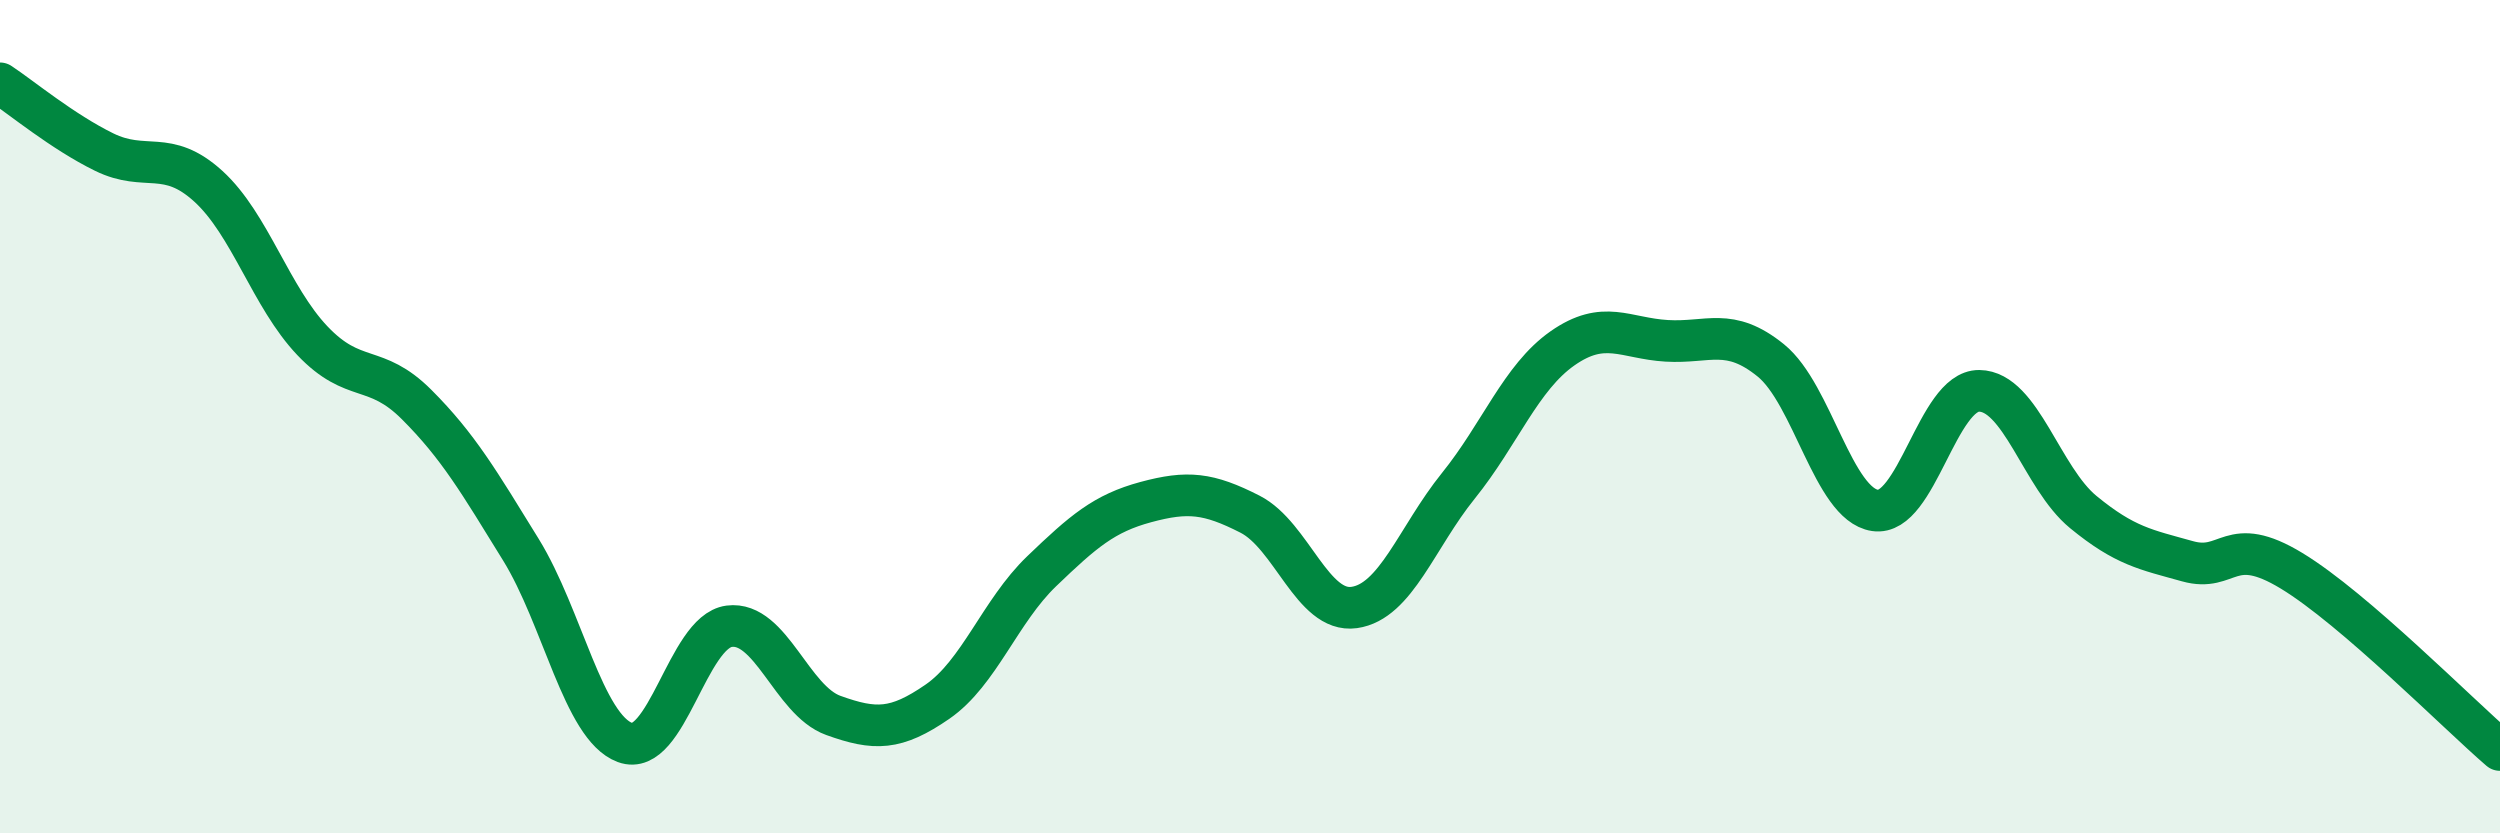
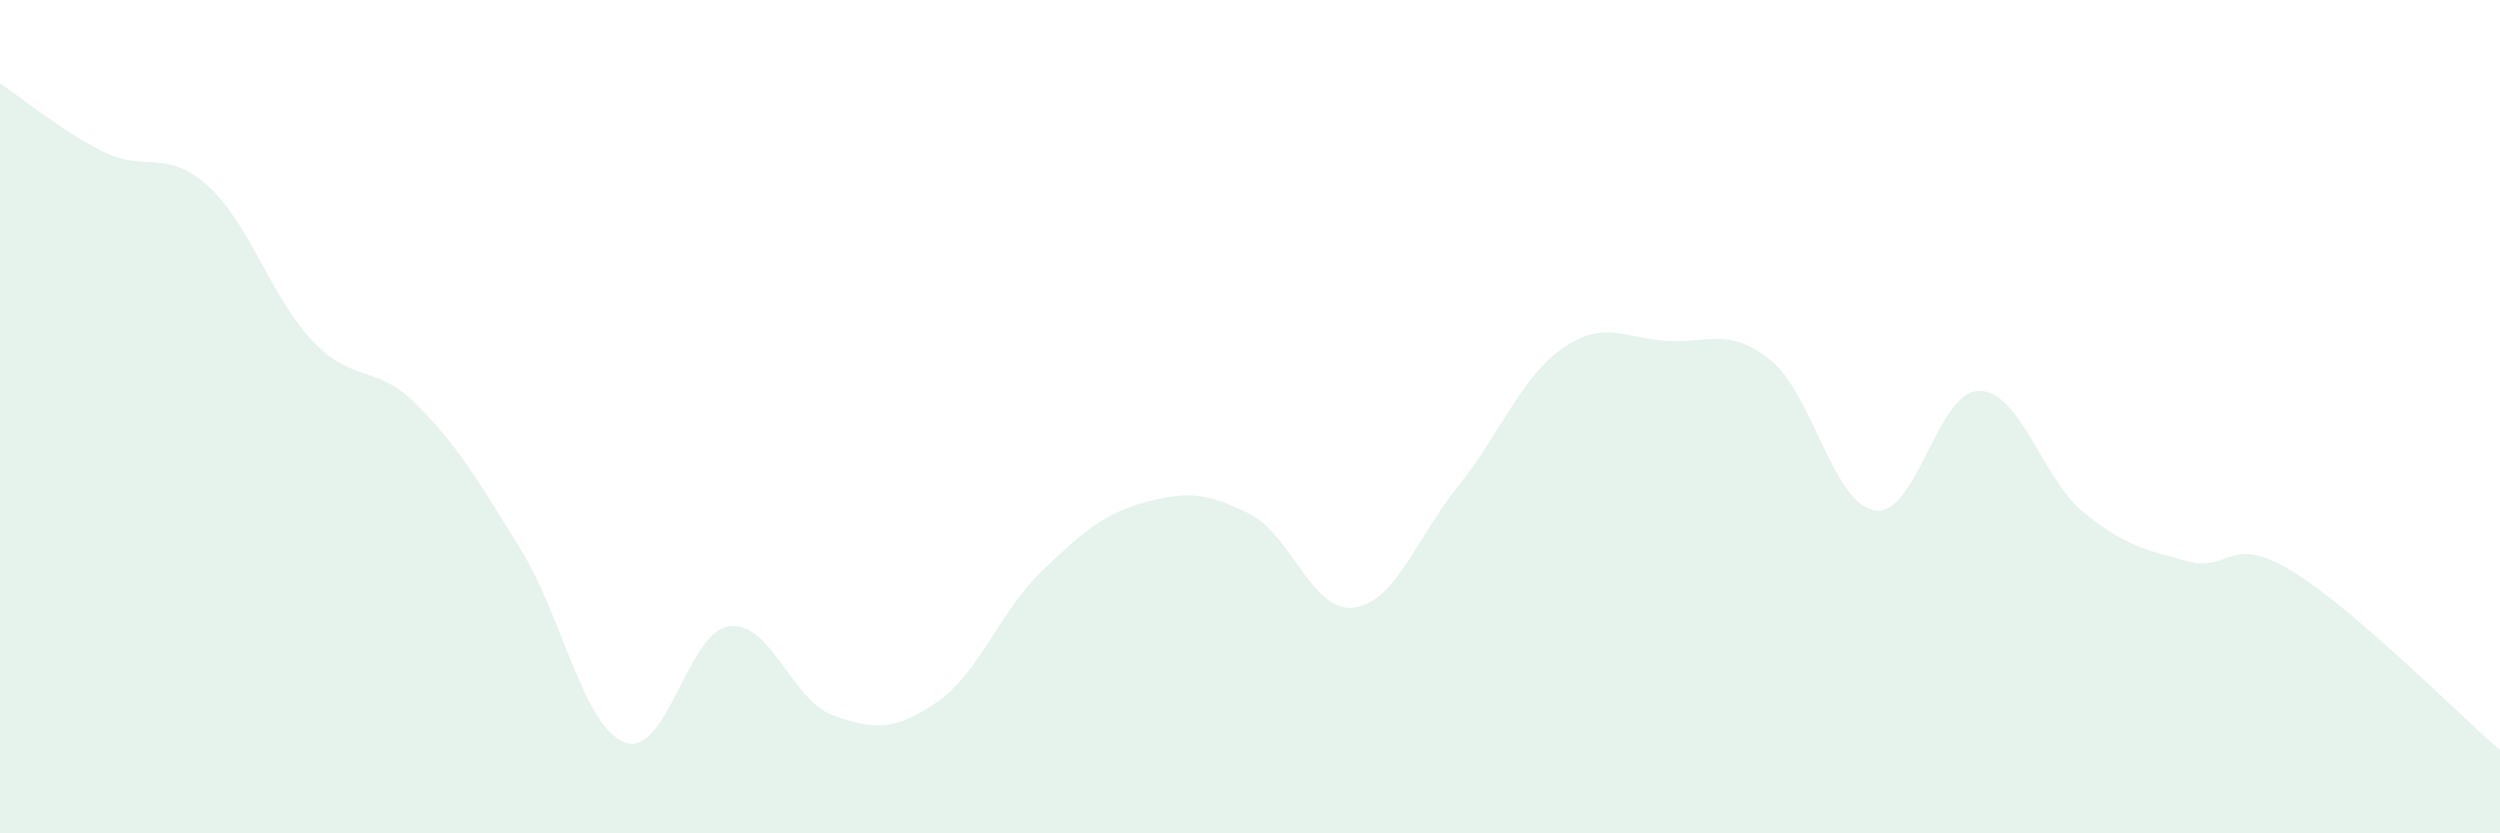
<svg xmlns="http://www.w3.org/2000/svg" width="60" height="20" viewBox="0 0 60 20">
  <path d="M 0,2 C 0.5,2.33 1.5,3.16 2.5,3.65 C 3.5,4.14 4,3.56 5,4.47 C 6,5.38 6.5,7.13 7.5,8.18 C 8.5,9.23 9,8.71 10,9.71 C 11,10.71 11.5,11.57 12.5,13.19 C 13.5,14.81 14,17.45 15,17.82 C 16,18.19 16.5,15.16 17.5,15.03 C 18.5,14.9 19,16.81 20,17.17 C 21,17.53 21.5,17.53 22.5,16.84 C 23.5,16.15 24,14.67 25,13.71 C 26,12.75 26.5,12.32 27.5,12.05 C 28.5,11.78 29,11.83 30,12.34 C 31,12.85 31.5,14.72 32.5,14.58 C 33.5,14.44 34,12.9 35,11.66 C 36,10.42 36.5,9.06 37.5,8.36 C 38.5,7.66 39,8.12 40,8.18 C 41,8.24 41.5,7.84 42.5,8.65 C 43.5,9.46 44,12.1 45,12.25 C 46,12.4 46.5,9.37 47.5,9.38 C 48.5,9.39 49,11.47 50,12.29 C 51,13.11 51.5,13.19 52.5,13.47 C 53.5,13.75 53.5,12.79 55,13.7 C 56.5,14.61 59,17.14 60,18L60 20L0 20Z" fill="#008740" opacity="0.1" stroke-linecap="round" stroke-linejoin="round" />
-   <path d="M 0,2 C 0.5,2.33 1.5,3.16 2.5,3.65 C 3.5,4.14 4,3.56 5,4.47 C 6,5.38 6.5,7.13 7.5,8.18 C 8.5,9.23 9,8.71 10,9.71 C 11,10.71 11.5,11.57 12.5,13.19 C 13.5,14.81 14,17.45 15,17.82 C 16,18.19 16.5,15.16 17.5,15.03 C 18.5,14.9 19,16.81 20,17.17 C 21,17.53 21.5,17.53 22.5,16.84 C 23.5,16.15 24,14.67 25,13.71 C 26,12.75 26.5,12.32 27.5,12.05 C 28.5,11.78 29,11.83 30,12.34 C 31,12.85 31.5,14.72 32.5,14.58 C 33.5,14.44 34,12.9 35,11.66 C 36,10.42 36.5,9.06 37.5,8.36 C 38.5,7.66 39,8.12 40,8.18 C 41,8.24 41.5,7.84 42.5,8.65 C 43.5,9.46 44,12.1 45,12.25 C 46,12.4 46.5,9.37 47.5,9.38 C 48.5,9.39 49,11.47 50,12.29 C 51,13.11 51.5,13.19 52.5,13.47 C 53.5,13.75 53.5,12.79 55,13.7 C 56.5,14.61 59,17.14 60,18" stroke="#008740" stroke-width="1" fill="none" stroke-linecap="round" stroke-linejoin="round" />
</svg>